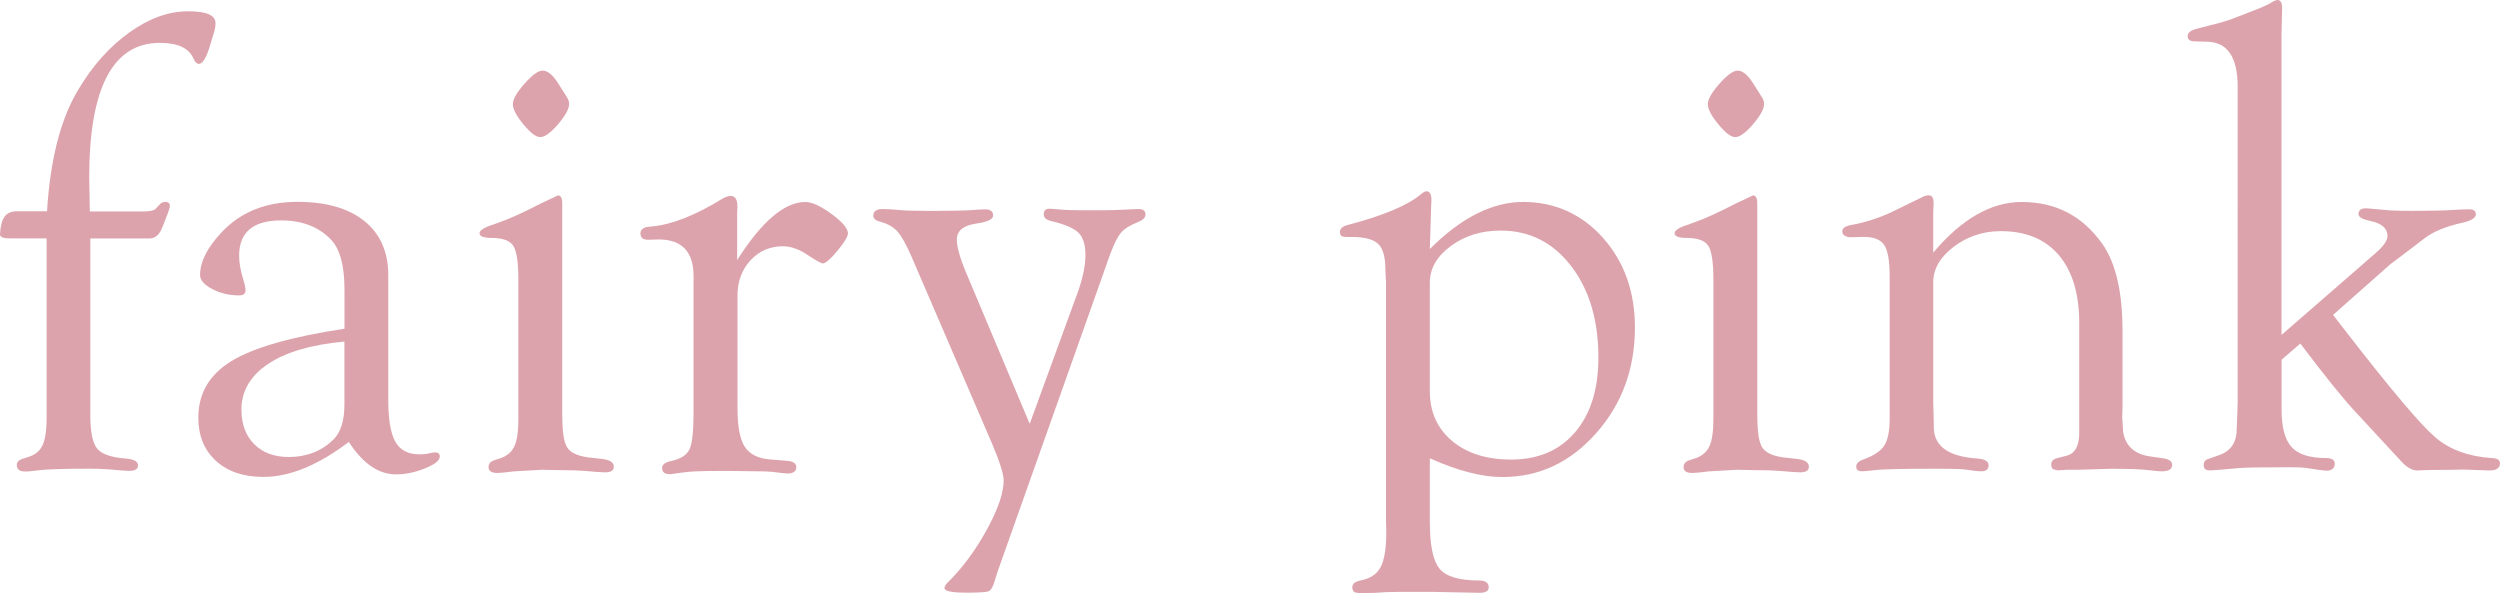
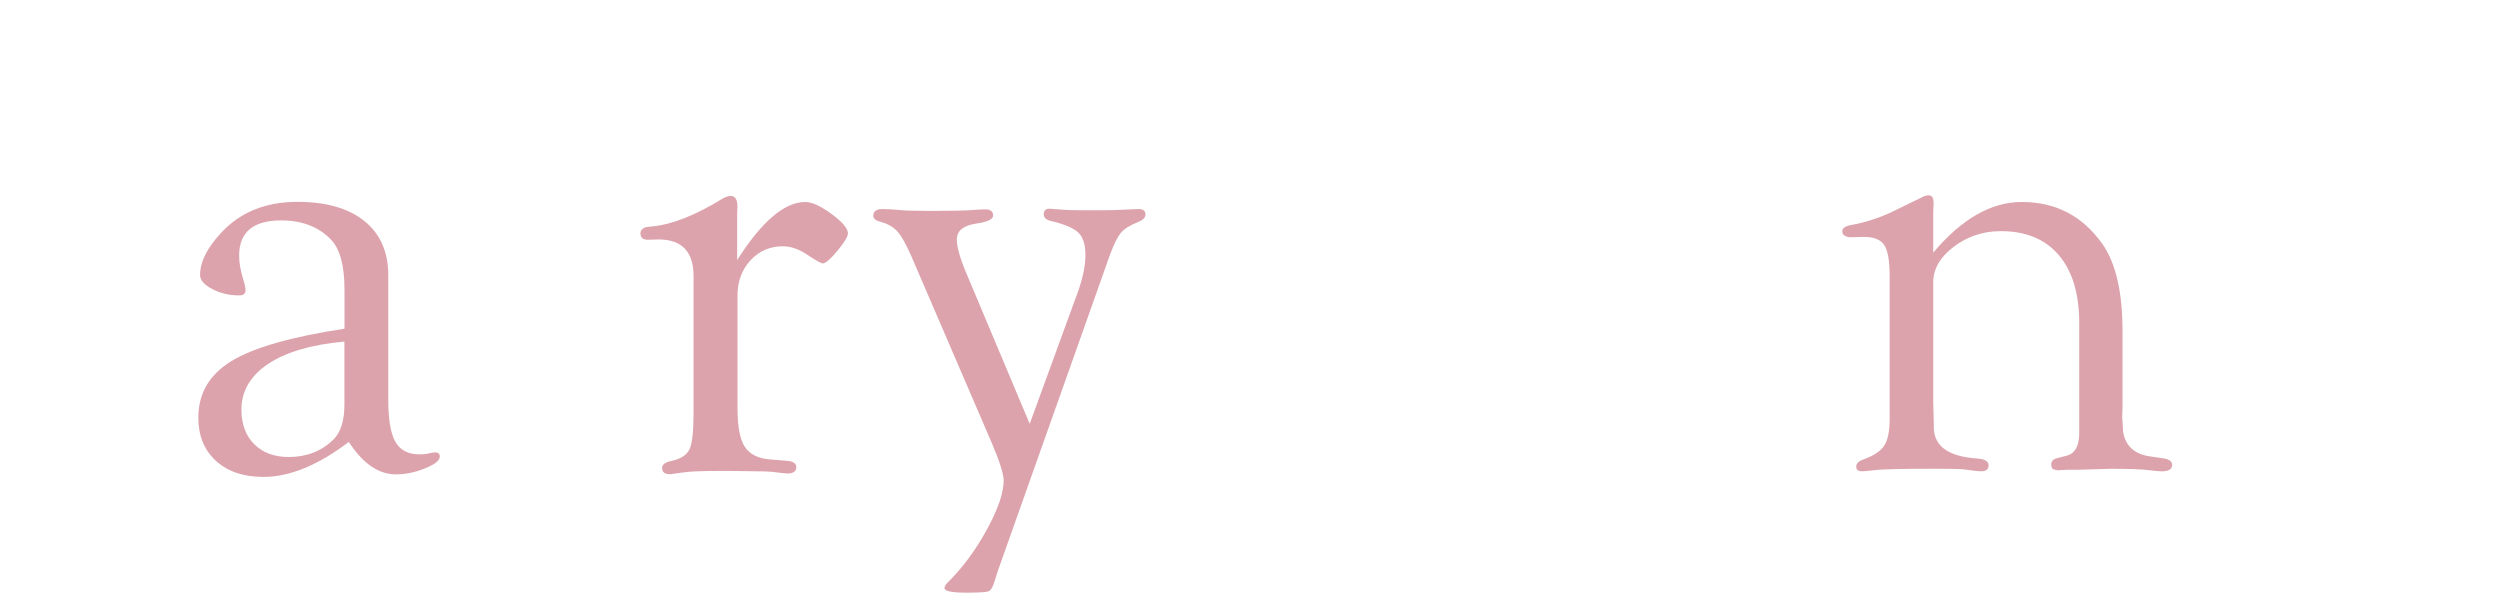
<svg xmlns="http://www.w3.org/2000/svg" id="_レイヤー_2" data-name="レイヤー_2" viewBox="0 0 403 95.62">
  <defs>
    <style>
      .cls-1 {
        opacity: .6;
      }

      .cls-2 {
        fill: #c66675;
      }
    </style>
  </defs>
  <g id="design">
    <g class="cls-1">
      <g>
-         <path class="cls-2" d="M14.51,34.09h8.41c1.16,0,1.88-.13,2.15-.4l.72-.79c.24-.23.53-.35.87-.35.51,0,.75.25.72.76-.03.2-.15.59-.36,1.17l-.82,2.08c-.44,1.19-1.09,1.81-1.95,1.88h-9.69v28.47c0,2.7.37,4.5,1.1,5.4.73.9,2.3,1.44,4.69,1.61,1.26.11,1.9.47,1.9,1.1,0,.6-.48.89-1.44.89-.38,0-1.42-.08-3.13-.24-1.06-.08-2.1-.12-3.13-.12-4.44,0-7.31.1-8.61.29-.82.12-1.44.17-1.85.17-.92,0-1.38-.35-1.38-1.05,0-.46.31-.79.92-1l.97-.31c1.09-.34,1.85-.98,2.28-1.92.43-.94.64-2.43.64-4.48v-28.82H1.59c-1.09,0-1.62-.22-1.59-.67.07-1.33.32-2.28.74-2.85.43-.56,1.08-.85,1.97-.85h4.87c.51-8.34,2.19-14.87,5.02-19.58,2.32-3.9,5.08-6.98,8.25-9.25,3.18-2.27,6.32-3.41,9.43-3.41s4.46.65,4.46,1.95c0,.38-.05.77-.16,1.18l-.58,1.9c-.63,2.29-1.27,3.44-1.93,3.44-.34,0-.63-.27-.87-.82-.72-1.71-2.52-2.56-5.42-2.56-7.6,0-11.4,7.25-11.4,21.75l.1,5.42Z" />
        <path class="cls-2" d="M55.53,53.01v-6.32c0-3.91-.74-6.61-2.21-8.1-1.98-2.04-4.65-3.06-8-3.06-4.51,0-6.77,1.9-6.77,5.69,0,1.12.22,2.41.67,3.86.21.61.32,1.15.36,1.63.03.61-.3.91-1.02.91-1.6,0-3.05-.34-4.35-1.03-1.31-.68-1.96-1.44-1.96-2.26,0-2.11,1.14-4.39,3.43-6.84,3.08-3.3,7.16-4.95,12.25-4.95,4.65,0,8.25,1.03,10.82,3.1,2.56,2.07,3.84,4.98,3.84,8.73v20.07c0,3.17.38,5.44,1.15,6.78.77,1.35,2.06,2.02,3.87,2.02.51,0,.92-.03,1.23-.09.62-.15,1.03-.22,1.23-.22.58-.03.85.21.82.72-.03.62-.84,1.24-2.42,1.87-1.58.63-3.12.95-4.63.95-2.81,0-5.35-1.74-7.61-5.23-4.95,3.76-9.54,5.64-13.77,5.64-3.21,0-5.76-.86-7.65-2.59-1.89-1.73-2.84-4.04-2.84-6.95,0-3.93,1.79-6.98,5.37-9.15,3.58-2.17,9.63-3.9,18.16-5.2ZM55.53,55.06c-5.3.48-9.39,1.67-12.28,3.59-2.89,1.92-4.33,4.38-4.33,7.37,0,2.35.69,4.21,2.06,5.58,1.38,1.38,3.24,2.07,5.58,2.07,2.85,0,5.25-.93,7.18-2.8,1.19-1.19,1.78-3.07,1.78-5.66v-10.15Z" />
-         <path class="cls-2" d="M90.65,67.26c0,2.43.26,4.06.79,4.88.53.82,1.65,1.35,3.36,1.59l2.36.26c1.23.17,1.83.6,1.79,1.3-.03.57-.5.85-1.39.85-.58,0-1.7-.08-3.34-.23-.93-.08-2.12-.12-3.6-.12l-3.29-.06-3.75.21c-.69.03-1.22.08-1.59.15-.89.1-1.51.15-1.85.15-.93,0-1.39-.32-1.39-.95,0-.53.31-.89.92-1.1l.97-.31c1.09-.37,1.85-1.02,2.28-1.95.43-.92.64-2.41.64-4.45v-22.32c0-2.83-.27-4.68-.82-5.53-.55-.85-1.73-1.28-3.54-1.28-1.3,0-1.93-.27-1.9-.8.03-.47.91-.97,2.62-1.5,1.92-.65,4.36-1.74,7.31-3.28l2.73-1.28c.44.03.67.45.67,1.23v34.55ZM87.45,11.38c.83,0,1.67.69,2.53,2.06l1.24,1.96c.34.48.52.91.52,1.29.03.79-.55,1.89-1.75,3.3-1.2,1.41-2.17,2.11-2.89,2.11s-1.6-.69-2.73-2.06c-1.13-1.37-1.7-2.46-1.7-3.25s.63-1.89,1.88-3.3c1.25-1.41,2.23-2.11,2.91-2.11Z" />
        <path class="cls-2" d="M118.85,41.89c3.96-6.22,7.62-9.33,10.97-9.33,1.06,0,2.45.63,4.18,1.9,1.73,1.26,2.62,2.29,2.69,3.08.03.51-.51,1.45-1.64,2.82-1.12,1.37-1.93,2.07-2.4,2.11-.24,0-.99-.41-2.25-1.23-1.47-1.03-2.86-1.54-4.19-1.54-2.08,0-3.82.75-5.22,2.26-1.4,1.51-2.1,3.38-2.1,5.64v18.27c0,2.87.38,4.9,1.15,6.12.77,1.21,2.11,1.9,4.02,2.07l2.67.21c1.09.07,1.64.41,1.64,1.03,0,.68-.48,1.03-1.44,1.03-.24,0-1.05-.09-2.42-.26-.65-.07-1.61-.1-2.88-.1l-3.7-.05h-2.26c-2.67,0-4.57.08-5.7.26-.89.14-1.51.22-1.85.26-.93.03-1.39-.3-1.39-1,0-.57.53-.95,1.59-1.15,1.47-.34,2.42-.97,2.84-1.9.43-.92.64-2.89.64-5.9v-21.99c0-3.93-1.88-5.9-5.64-5.9l-1.74.05c-.79,0-1.18-.35-1.18-1.05,0-.42.26-.74.77-.95.31-.07.68-.12,1.13-.15,3.21-.31,7.01-1.81,11.38-4.51.44-.24.84-.38,1.18-.41.79-.03,1.18.55,1.18,1.74l-.05.97v7.64Z" />
        <path class="cls-2" d="M166,68.29l7.73-21.17c.83-2.29,1.24-4.31,1.24-6.05,0-1.64-.38-2.83-1.13-3.56-.75-.73-2.21-1.36-4.36-1.87-.82-.17-1.23-.54-1.23-1.1,0-.63.34-.93,1.02-.89.44.03,1.12.09,2.04.15.75.07,2.28.1,4.6.1,2.56,0,4.34-.03,5.37-.1,1.16-.07,1.92-.1,2.3-.1.71,0,1.07.3,1.07.89,0,.46-.36.84-1.08,1.16-1.33.51-2.28,1.09-2.84,1.74-.56.65-1.15,1.81-1.77,3.49l-18.15,51.17-.51,1.64c-.27.89-.6,1.4-.97,1.54-.38.14-1.57.21-3.59.21-2.33,0-3.49-.25-3.49-.74,0-.28.21-.62.62-1,2.36-2.35,4.43-5.17,6.23-8.46,1.79-3.29,2.69-5.92,2.69-7.9,0-1.03-.65-3.06-1.95-6.11l-12.87-29.88c-.86-1.99-1.62-3.35-2.28-4.11-.67-.75-1.6-1.28-2.79-1.59-.75-.2-1.13-.52-1.13-.95,0-.73.49-1.1,1.48-1.1.72,0,1.62.05,2.71.15.82.1,2.54.15,5.16.15,3.2,0,5.45-.05,6.75-.15.85-.07,1.46-.1,1.84-.1.92-.03,1.38.3,1.38,1,0,.6-.92,1.04-2.77,1.3-2.05.31-3.08,1.16-3.08,2.57,0,1.23.55,3.13,1.65,5.7l10.09,23.98Z" />
-         <path class="cls-2" d="M230.49,40.14c5.06-5.06,10.08-7.59,15.07-7.59s9.41,1.93,12.84,5.79c3.43,3.86,5.15,8.67,5.15,14.44,0,6.66-2.08,12.34-6.25,17.05-4.17,4.71-9.21,7.07-15.12,7.07-3.32,0-7.21-1.01-11.69-3.02v10.31c0,3.76.53,6.26,1.59,7.51,1.06,1.25,3.16,1.87,6.31,1.87,1.06,0,1.59.37,1.59,1.1,0,.6-.48.89-1.44.89l-2.61-.05-4.87-.1h-5.38l-2.15.04-2,.12-2.41.04-.67-.1c-.31-.14-.46-.42-.46-.84,0-.56.44-.93,1.33-1.1,1.57-.31,2.66-1.03,3.25-2.18.6-1.14.9-3.03.9-5.65l-.05-1.94v-38.28l-.1-2.15c0-1.94-.38-3.29-1.15-4.04-.77-.75-2.18-1.13-4.23-1.13h-.87c-.31,0-.55-.03-.72-.1-.24-.14-.36-.37-.36-.68,0-.56.43-.95,1.28-1.16,5.71-1.5,9.62-3.14,11.74-4.92.41-.34.72-.51.92-.51.55,0,.82.48.82,1.44l-.05.97-.21,6.92ZM230.49,45.58v17.48c0,3.33,1.19,6,3.58,8.01,2.39,2.01,5.56,3.01,9.52,3.01,4.37,0,7.8-1.47,10.31-4.4,2.51-2.94,3.76-6.95,3.76-12.03,0-6.04-1.47-10.96-4.4-14.77-2.93-3.81-6.72-5.71-11.36-5.71-3.11,0-5.78.83-8.03,2.49-2.25,1.66-3.38,3.63-3.38,5.92Z" />
-         <path class="cls-2" d="M283.29,67.26c0,2.43.26,4.06.79,4.88.53.82,1.65,1.35,3.36,1.59l2.36.26c1.23.17,1.83.6,1.79,1.3-.03.57-.5.85-1.39.85-.58,0-1.7-.08-3.34-.23-.93-.08-2.12-.12-3.6-.12l-3.29-.06-3.75.21c-.69.03-1.22.08-1.59.15-.89.1-1.51.15-1.85.15-.93,0-1.39-.32-1.39-.95,0-.53.31-.89.92-1.1l.97-.31c1.09-.37,1.85-1.02,2.28-1.95.43-.92.64-2.41.64-4.45v-22.32c0-2.83-.27-4.68-.82-5.53-.55-.85-1.73-1.28-3.54-1.28-1.3,0-1.93-.27-1.9-.8.03-.47.91-.97,2.62-1.5,1.92-.65,4.36-1.74,7.31-3.28l2.73-1.28c.44.03.67.45.67,1.23v34.55ZM280.08,11.38c.83,0,1.67.69,2.53,2.06l1.24,1.96c.34.48.52.91.52,1.29.03.79-.55,1.89-1.75,3.3-1.2,1.41-2.17,2.11-2.89,2.11s-1.6-.69-2.73-2.06c-1.13-1.37-1.7-2.46-1.7-3.25s.63-1.89,1.88-3.3c1.25-1.41,2.23-2.11,2.91-2.11Z" />
        <path class="cls-2" d="M311.65,40.71c4.58-5.43,9.33-8.15,14.25-8.15,5.47,0,9.79,2.24,12.97,6.72,2.19,3.08,3.28,7.77,3.28,14.07v12.27l-.05,1.54.15,2.46c.38,2.26,1.81,3.58,4.31,3.95l2.15.31c.92.13,1.4.47,1.44,1,.03.73-.53,1.1-1.69,1.1-.38,0-1.04-.06-2-.18-1.12-.16-3.2-.23-6.24-.23l-5.06.15h-1.94l-1.48.1-.72-.16c-.24-.14-.36-.4-.36-.79,0-.53.31-.86.92-1l1.54-.41c1.37-.34,2.05-1.57,2.05-3.69v-17.66c0-4.74-1.1-8.41-3.29-10.98-2.19-2.58-5.31-3.87-9.35-3.87-2.84,0-5.37.84-7.58,2.51-2.21,1.68-3.31,3.59-3.31,5.74v19.57l.05,1.54.05,2.57c.17,2.88,2.55,4.45,7.13,4.73,1.13.11,1.69.47,1.69,1.1s-.39.95-1.18.95c-.58,0-1.45-.1-2.62-.29-.65-.08-2.26-.12-4.82-.12-5.43,0-8.68.08-9.74.23-1.06.12-1.74.18-2.05.18-.65,0-.96-.28-.92-.84.03-.42.36-.76.97-1,1.74-.61,2.91-1.36,3.51-2.25.6-.89.9-2.32.9-4.3v-23.14c0-2.42-.29-4.07-.87-4.94-.58-.87-1.67-1.31-3.28-1.31l-2.2.05c-.31,0-.58-.07-.82-.21-.31-.14-.46-.39-.46-.74,0-.49.44-.82,1.33-1,2.29-.41,4.49-1.11,6.61-2.1l2.72-1.33c1.06-.51,1.73-.84,2-.97.48-.27.89-.41,1.23-.41.62,0,.89.5.82,1.49-.03.55-.05,1.2-.05,1.95v5.79Z" />
-         <path class="cls-2" d="M367.78,53.99l15.19-13.21c1.26-1.1,1.89-2.01,1.89-2.73,0-1.23-.91-2.04-2.72-2.42-1.3-.27-1.95-.63-1.95-1.1,0-.67.43-.98,1.29-.95.51.04,1.41.12,2.67.23.93.12,2.49.18,4.68.18,3.12,0,5.31-.05,6.58-.15,1.23-.07,2.12-.1,2.67-.1.65,0,.99.25,1.03.75.03.6-.67,1.07-2.1,1.4-2.67.58-4.7,1.41-6.1,2.47l-3.78,2.88-1.79,1.34-9.25,8.18,2.3,2.97c7.09,9.14,11.8,14.72,14.14,16.73,2.33,2.01,5.4,3.14,9.19,3.38.85.04,1.28.32,1.28.84,0,.77-.58,1.16-1.74,1.16l-4.1-.15-2.36.05c-2.15,0-3.5.02-4.05.05-.44.03-.8.05-1.08.05-.82,0-1.67-.48-2.56-1.44l-7.36-7.95c-2.01-2.15-4.99-5.84-8.94-11.07l-3.02,2.61v8.02c0,2.86.54,4.88,1.62,6.06,1.08,1.18,2.91,1.76,5.51,1.76.96,0,1.44.3,1.44.89,0,.77-.46,1.16-1.39,1.16-.24,0-1.35-.15-3.34-.46-.51-.07-1.44-.1-2.78-.1-4.49,0-7.18.05-8.07.15-2.64.24-4.16.36-4.57.36-.65,0-.98-.28-.98-.84,0-.53.24-.86.72-1l1.74-.61c1.91-.65,2.87-2.06,2.87-4.25l.1-2.66.05-1.74V13.99c0-4.85-1.69-7.27-5.08-7.27l-1.85-.05c-.75,0-1.13-.28-1.13-.84,0-.53.45-.91,1.34-1.16l2.37-.62c1.85-.44,3.24-.87,4.17-1.28l3.7-1.44c.93-.38,1.56-.68,1.9-.92.45-.27.79-.41,1.03-.41.48,0,.72.46.72,1.38l-.05,2.05-.05,2.15v48.4Z" />
      </g>
    </g>
  </g>
</svg>